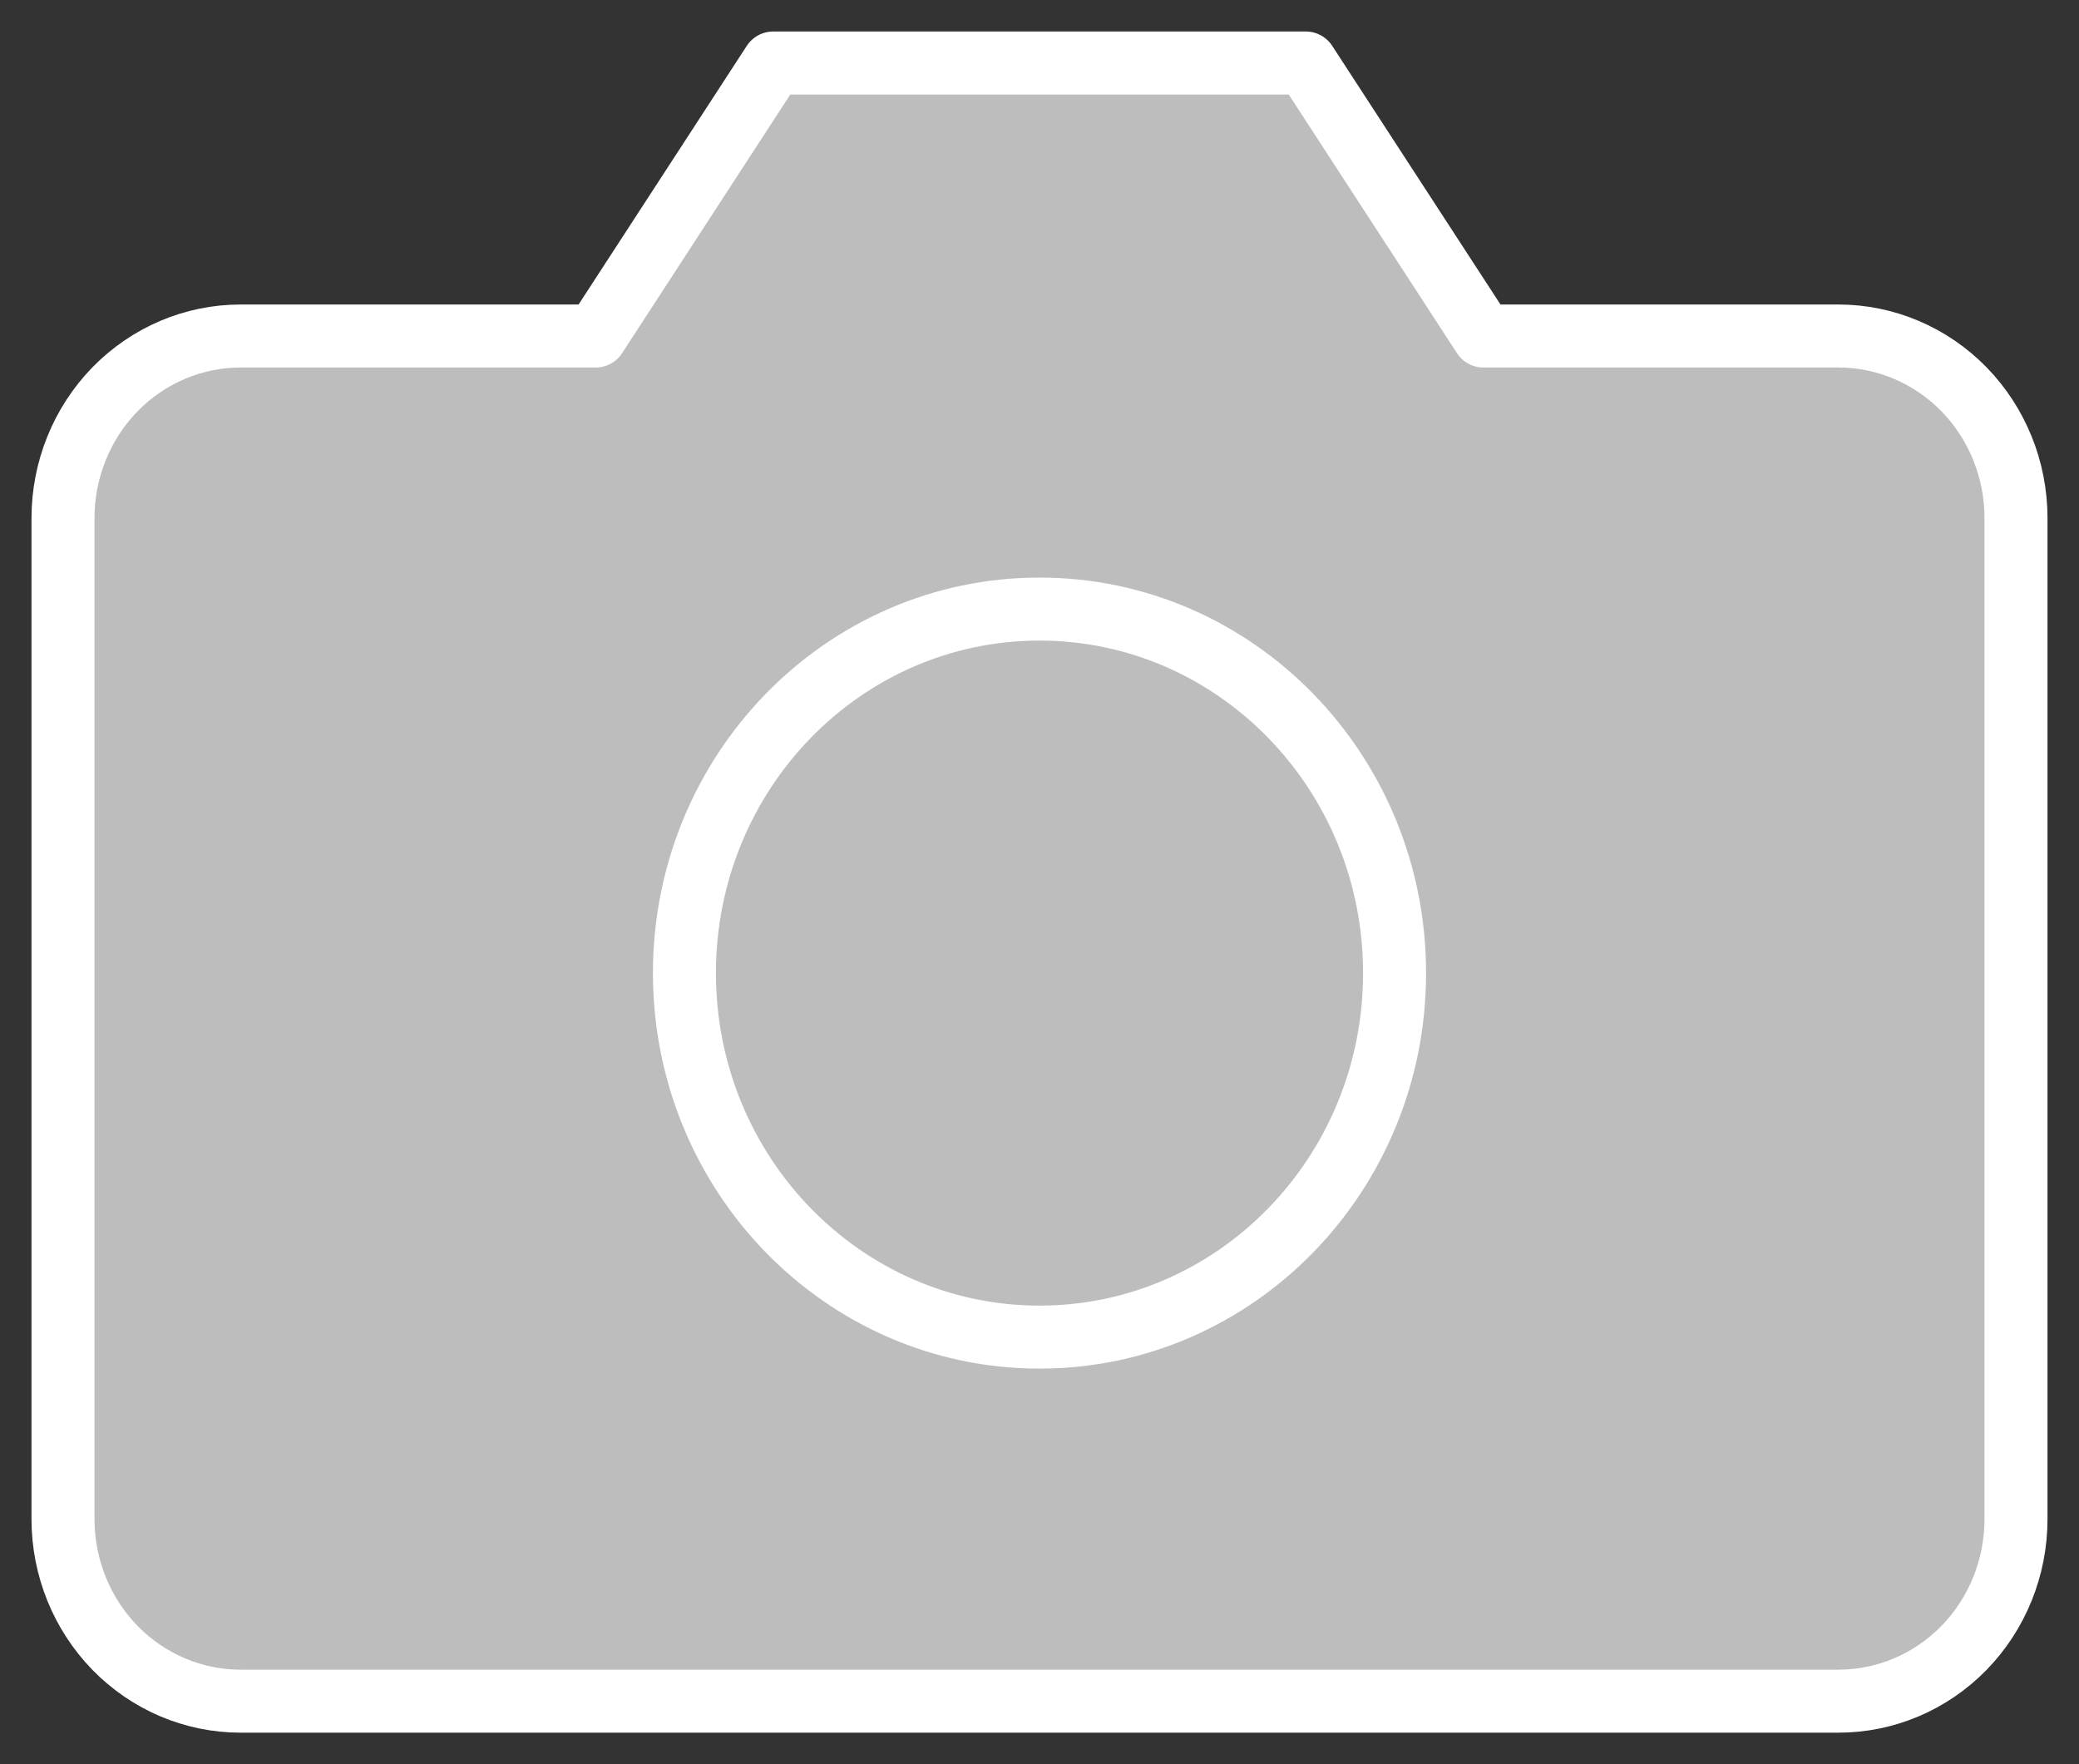
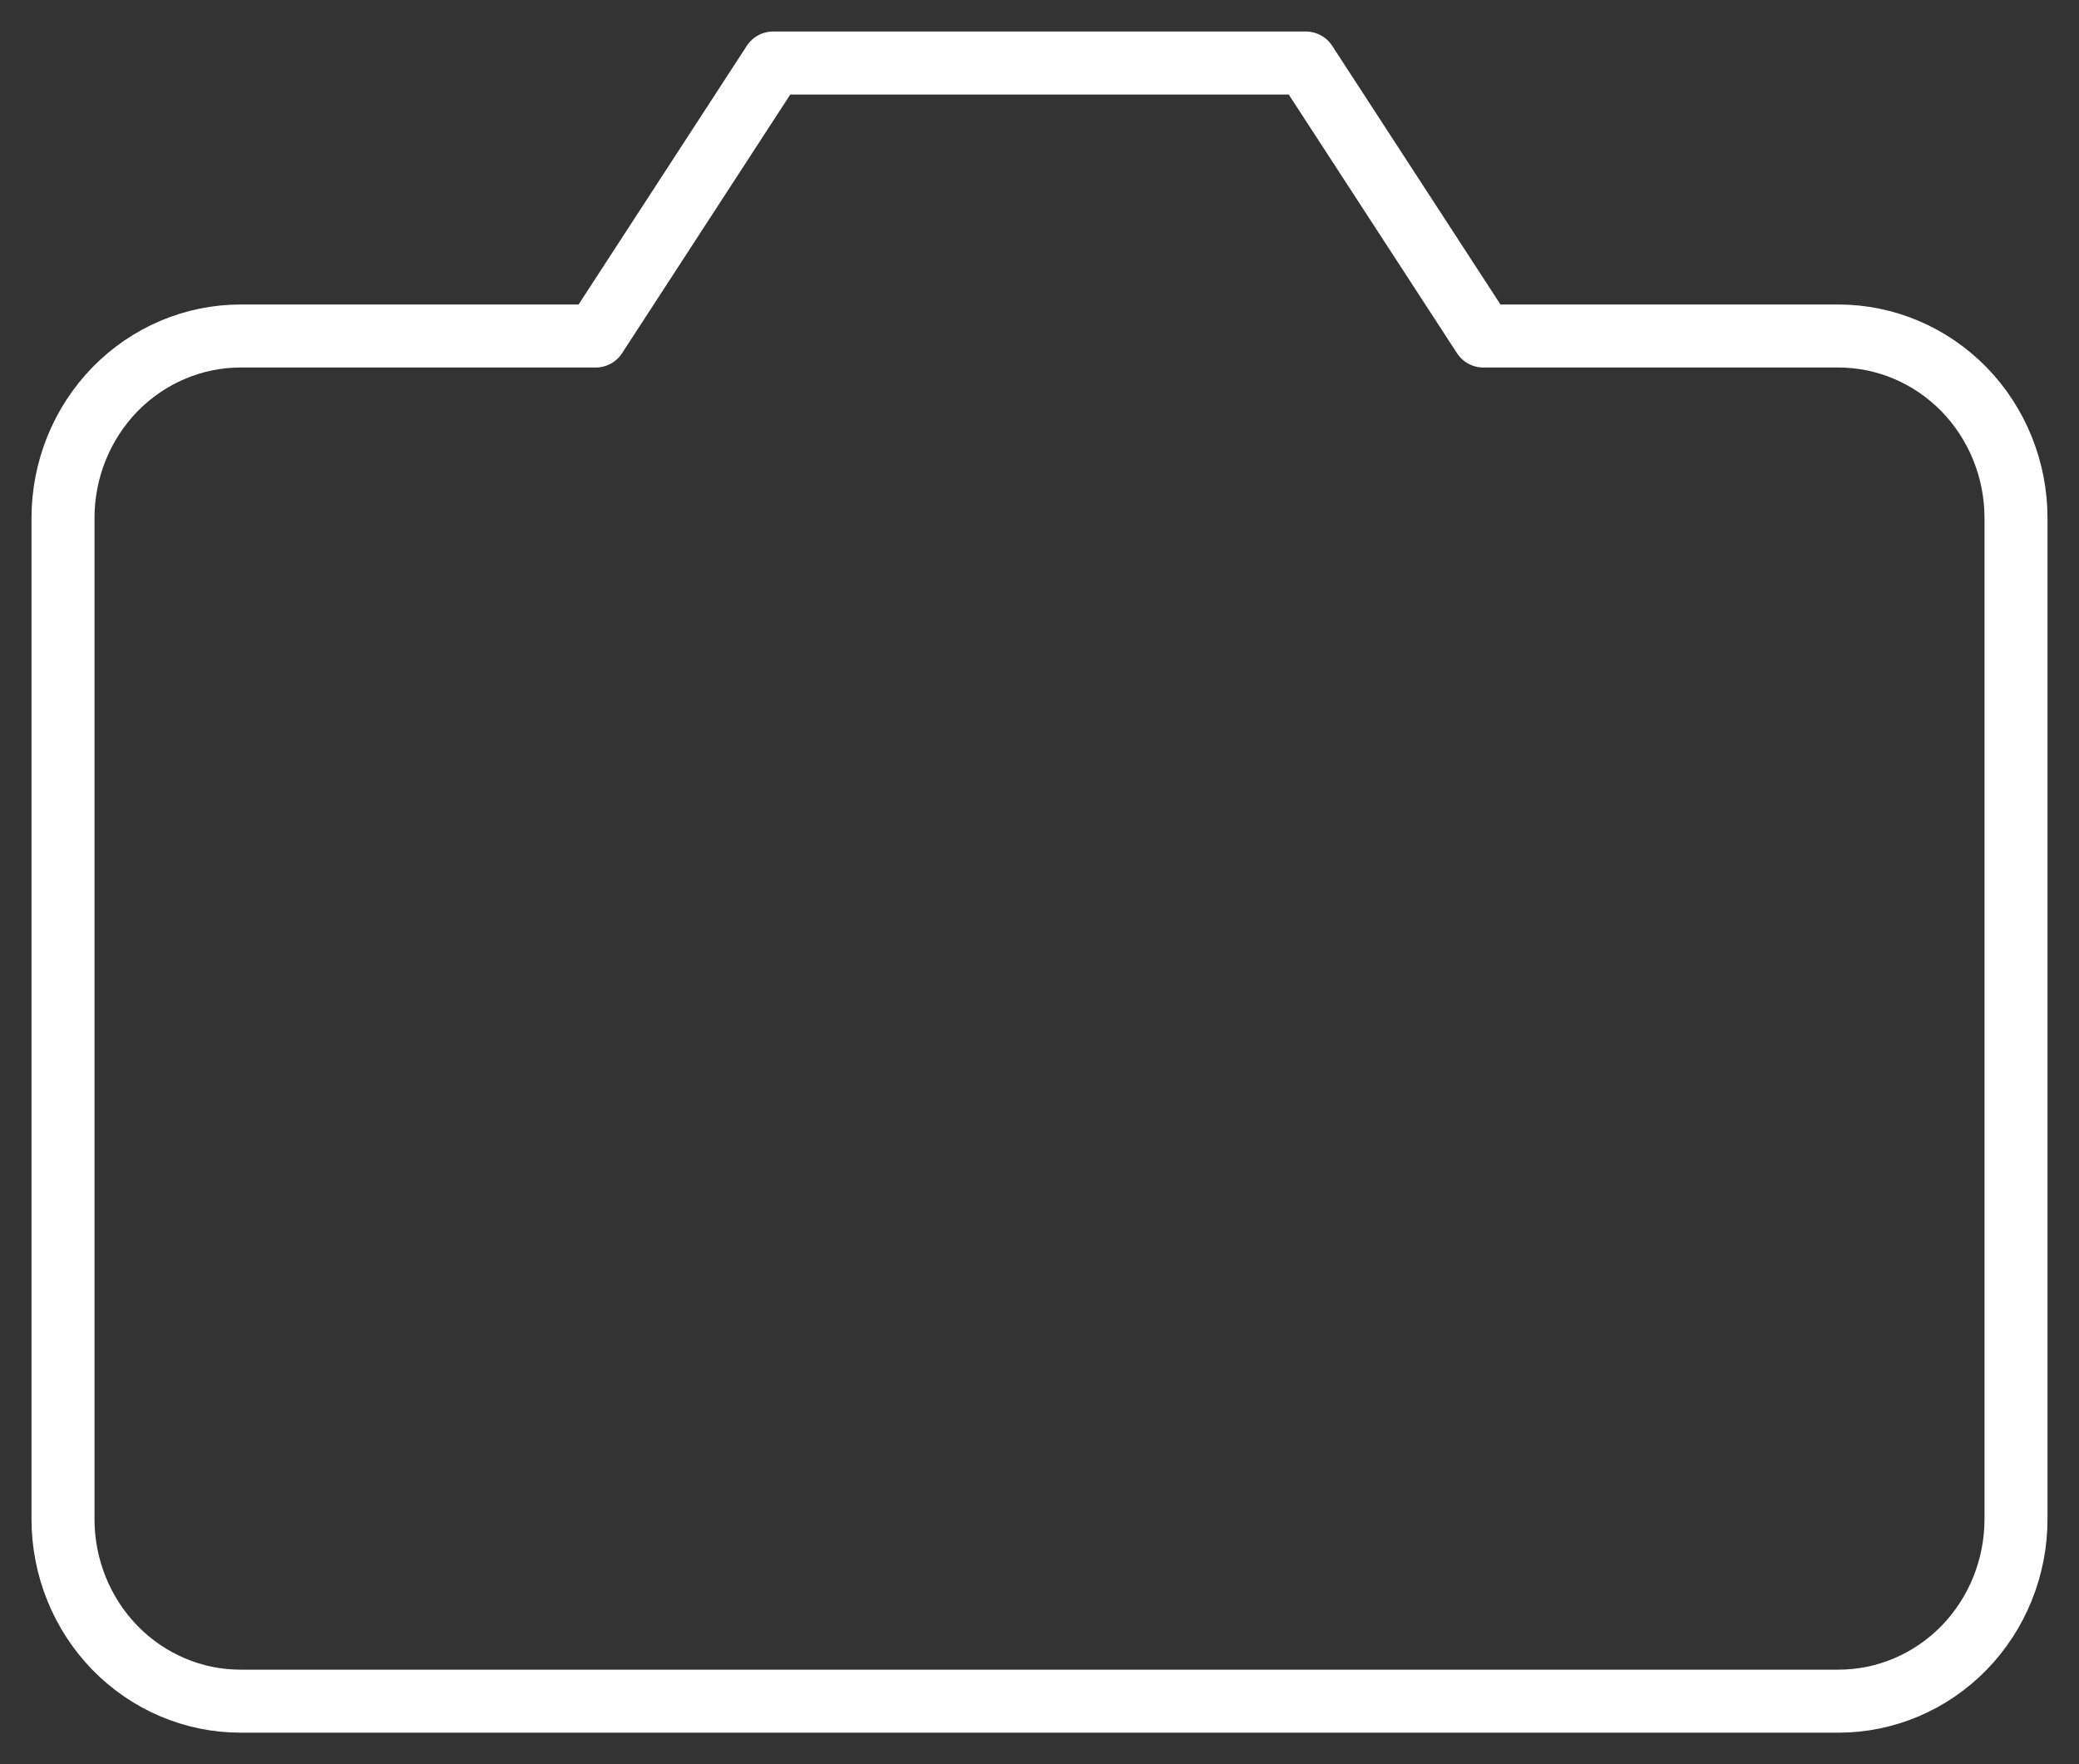
<svg xmlns="http://www.w3.org/2000/svg" width="33" height="28" viewBox="0 0 33 28" fill="none">
  <rect x="0" y="0" width="33" height="28" fill="#333333" stroke="none" />
-   <path d="M32 24.111C32 24.877 31.703 25.612 31.175 26.154C30.646 26.696 29.929 27 29.182 27H3.818C3.071 27 2.354 26.696 1.825 26.154C1.297 25.612 1 24.877 1 24.111V8.222C1 7.456 1.297 6.721 1.825 6.179C2.354 5.638 3.071 5.333 3.818 5.333H9.455L12.273 1H20.727L23.546 5.333H29.182C29.929 5.333 30.646 5.638 31.175 6.179C31.703 6.721 32 7.456 32 8.222V24.111Z" fill="#BDBDBD" />
-   <path d="M16.5 21.222C19.613 21.222 22.136 18.635 22.136 15.444C22.136 12.254 19.613 9.667 16.5 9.667C13.387 9.667 10.864 12.254 10.864 15.444C10.864 18.635 13.387 21.222 16.5 21.222Z" fill="#BDBDBD" />
  <path d="M32 24.111C32 24.877 31.703 25.612 31.175 26.154C30.646 26.696 29.929 27 29.182 27H3.818C3.071 27 2.354 26.696 1.825 26.154C1.297 25.612 1 24.877 1 24.111V8.222C1 7.456 1.297 6.721 1.825 6.179C2.354 5.638 3.071 5.333 3.818 5.333H9.455L12.273 1H20.727L23.546 5.333H29.182C29.929 5.333 30.646 5.638 31.175 6.179C31.703 6.721 32 7.456 32 8.222V24.111Z" stroke="white" stroke-linecap="round" stroke-linejoin="round" />
-   <path d="M16.5 21.222C19.613 21.222 22.136 18.635 22.136 15.444C22.136 12.254 19.613 9.667 16.5 9.667C13.387 9.667 10.864 12.254 10.864 15.444C10.864 18.635 13.387 21.222 16.5 21.222Z" stroke="white" stroke-linecap="round" stroke-linejoin="round" />
</svg>